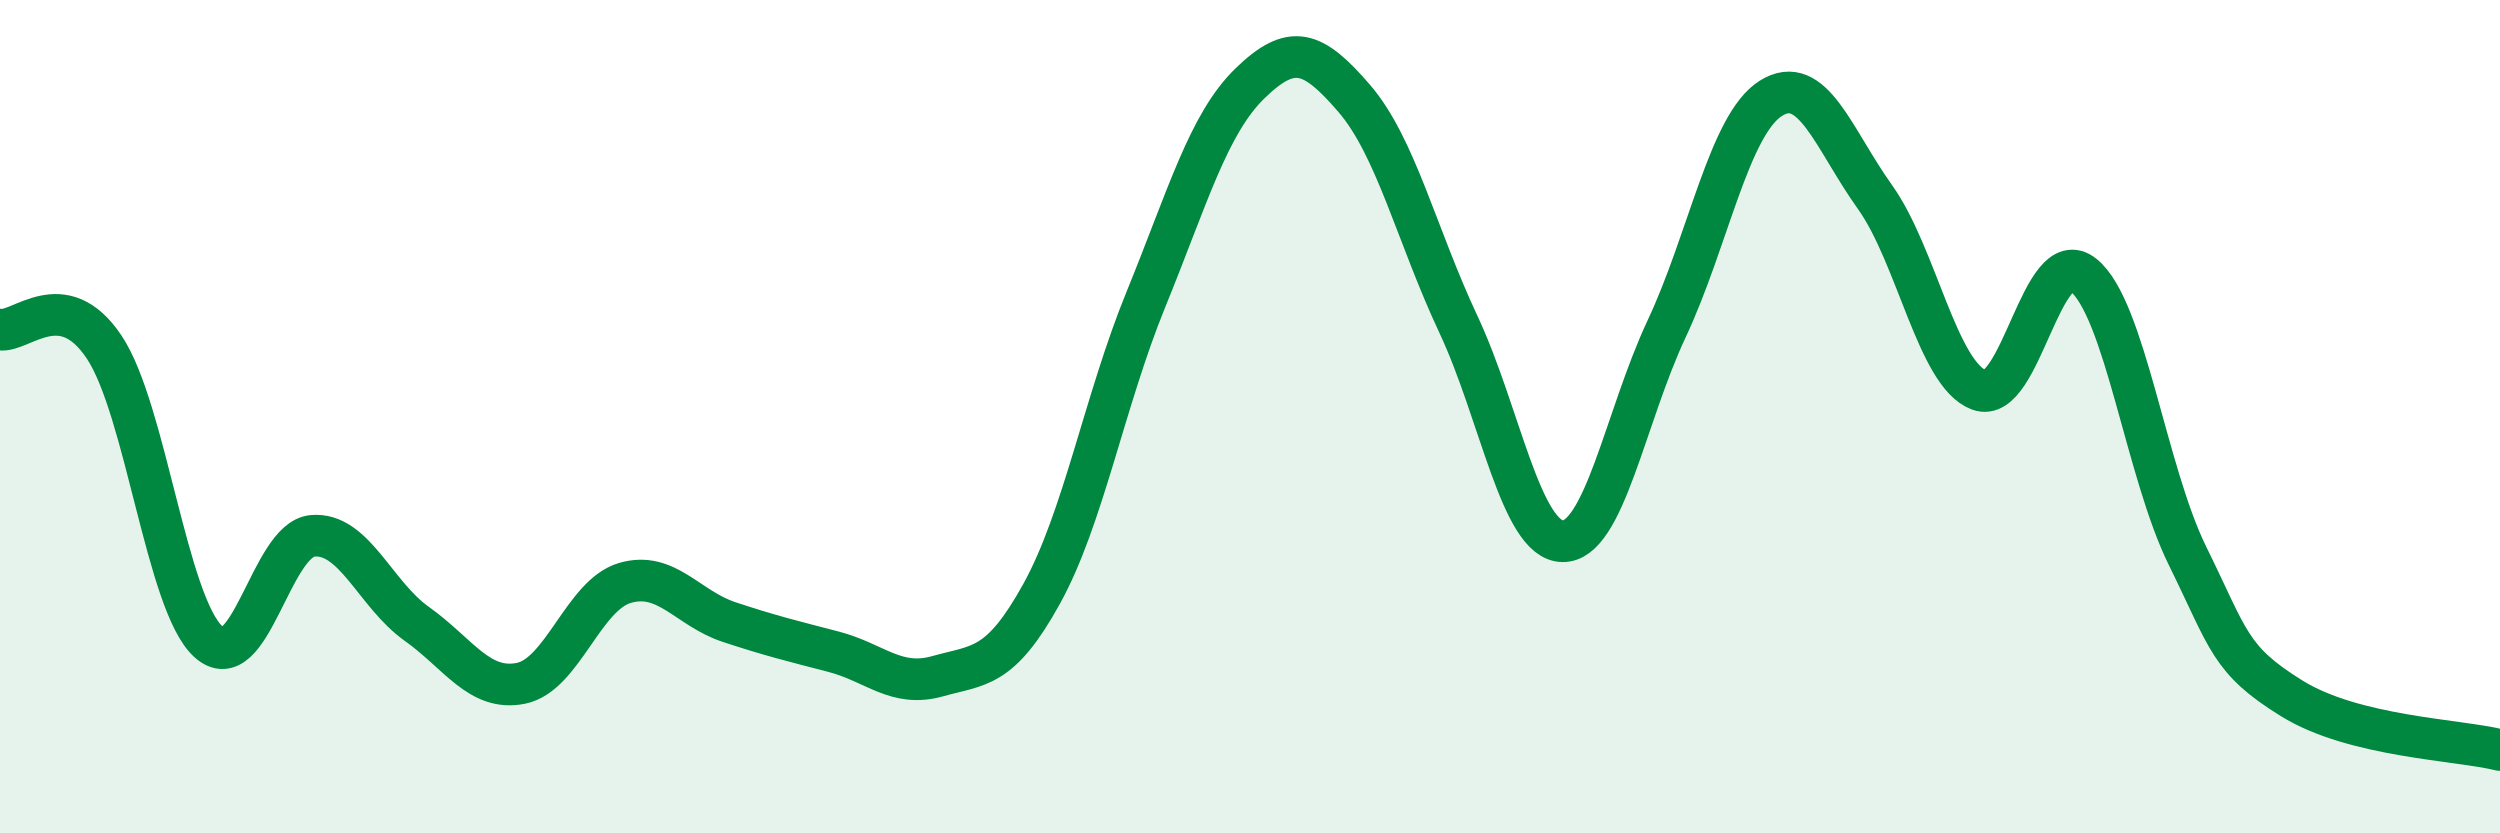
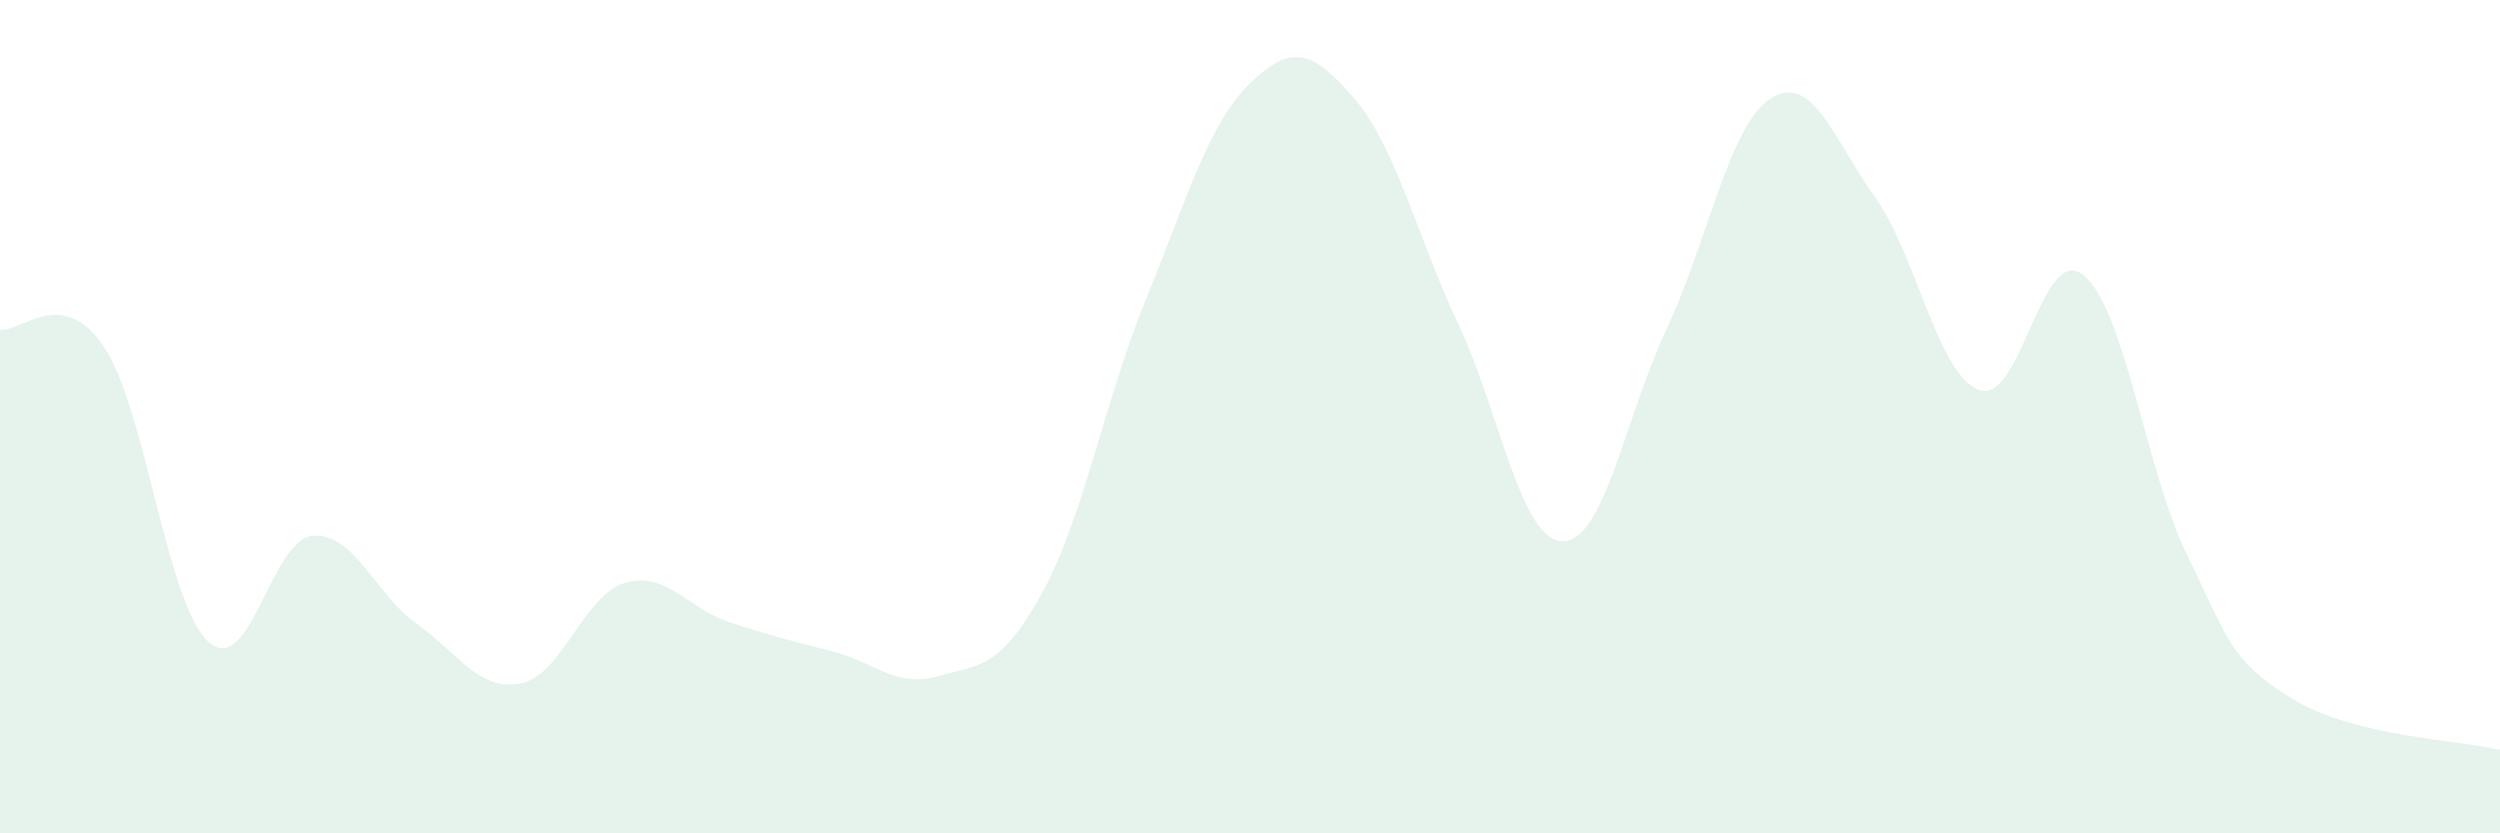
<svg xmlns="http://www.w3.org/2000/svg" width="60" height="20" viewBox="0 0 60 20">
  <path d="M 0,7.91 C 0.5,7.99 1.5,6.83 2.5,8.33 C 3.5,9.83 4,14.49 5,15.4 C 6,16.31 6.5,12.95 7.5,12.86 C 8.5,12.77 9,14.26 10,14.97 C 11,15.68 11.5,16.6 12.5,16.4 C 13.5,16.2 14,14.28 15,13.99 C 16,13.7 16.5,14.6 17.5,14.93 C 18.5,15.26 19,15.38 20,15.64 C 21,15.9 21.5,16.51 22.5,16.23 C 23.5,15.95 24,16.06 25,14.25 C 26,12.44 26.5,9.64 27.5,7.19 C 28.5,4.74 29,2.97 30,2 C 31,1.03 31.5,1.2 32.5,2.36 C 33.5,3.52 34,5.65 35,7.78 C 36,9.91 36.5,12.97 37.5,12.99 C 38.5,13.01 39,10.02 40,7.89 C 41,5.76 41.5,2.99 42.5,2.36 C 43.5,1.73 44,3.33 45,4.73 C 46,6.13 46.5,8.99 47.5,9.36 C 48.5,9.73 49,5.8 50,6.6 C 51,7.4 51.5,11.31 52.5,13.34 C 53.5,15.37 53.5,15.83 55,16.76 C 56.5,17.69 59,17.75 60,18L60 20L0 20Z" fill="#008740" opacity="0.1" stroke-linecap="round" stroke-linejoin="round" />
-   <path d="M 0,7.91 C 0.5,7.99 1.5,6.83 2.5,8.33 C 3.5,9.83 4,14.49 5,15.4 C 6,16.31 6.5,12.95 7.5,12.86 C 8.5,12.77 9,14.26 10,14.97 C 11,15.68 11.5,16.6 12.5,16.4 C 13.5,16.2 14,14.28 15,13.99 C 16,13.7 16.5,14.6 17.5,14.93 C 18.5,15.26 19,15.38 20,15.64 C 21,15.9 21.5,16.51 22.5,16.23 C 23.5,15.95 24,16.06 25,14.25 C 26,12.44 26.5,9.64 27.5,7.19 C 28.5,4.74 29,2.97 30,2 C 31,1.03 31.5,1.2 32.5,2.36 C 33.5,3.52 34,5.65 35,7.78 C 36,9.91 36.5,12.97 37.5,12.99 C 38.5,13.01 39,10.02 40,7.89 C 41,5.76 41.5,2.99 42.5,2.36 C 43.5,1.73 44,3.33 45,4.73 C 46,6.13 46.5,8.99 47.5,9.36 C 48.5,9.73 49,5.8 50,6.6 C 51,7.4 51.5,11.31 52.5,13.34 C 53.5,15.37 53.5,15.83 55,16.76 C 56.5,17.69 59,17.75 60,18" stroke="#008740" stroke-width="1" fill="none" stroke-linecap="round" stroke-linejoin="round" />
</svg>